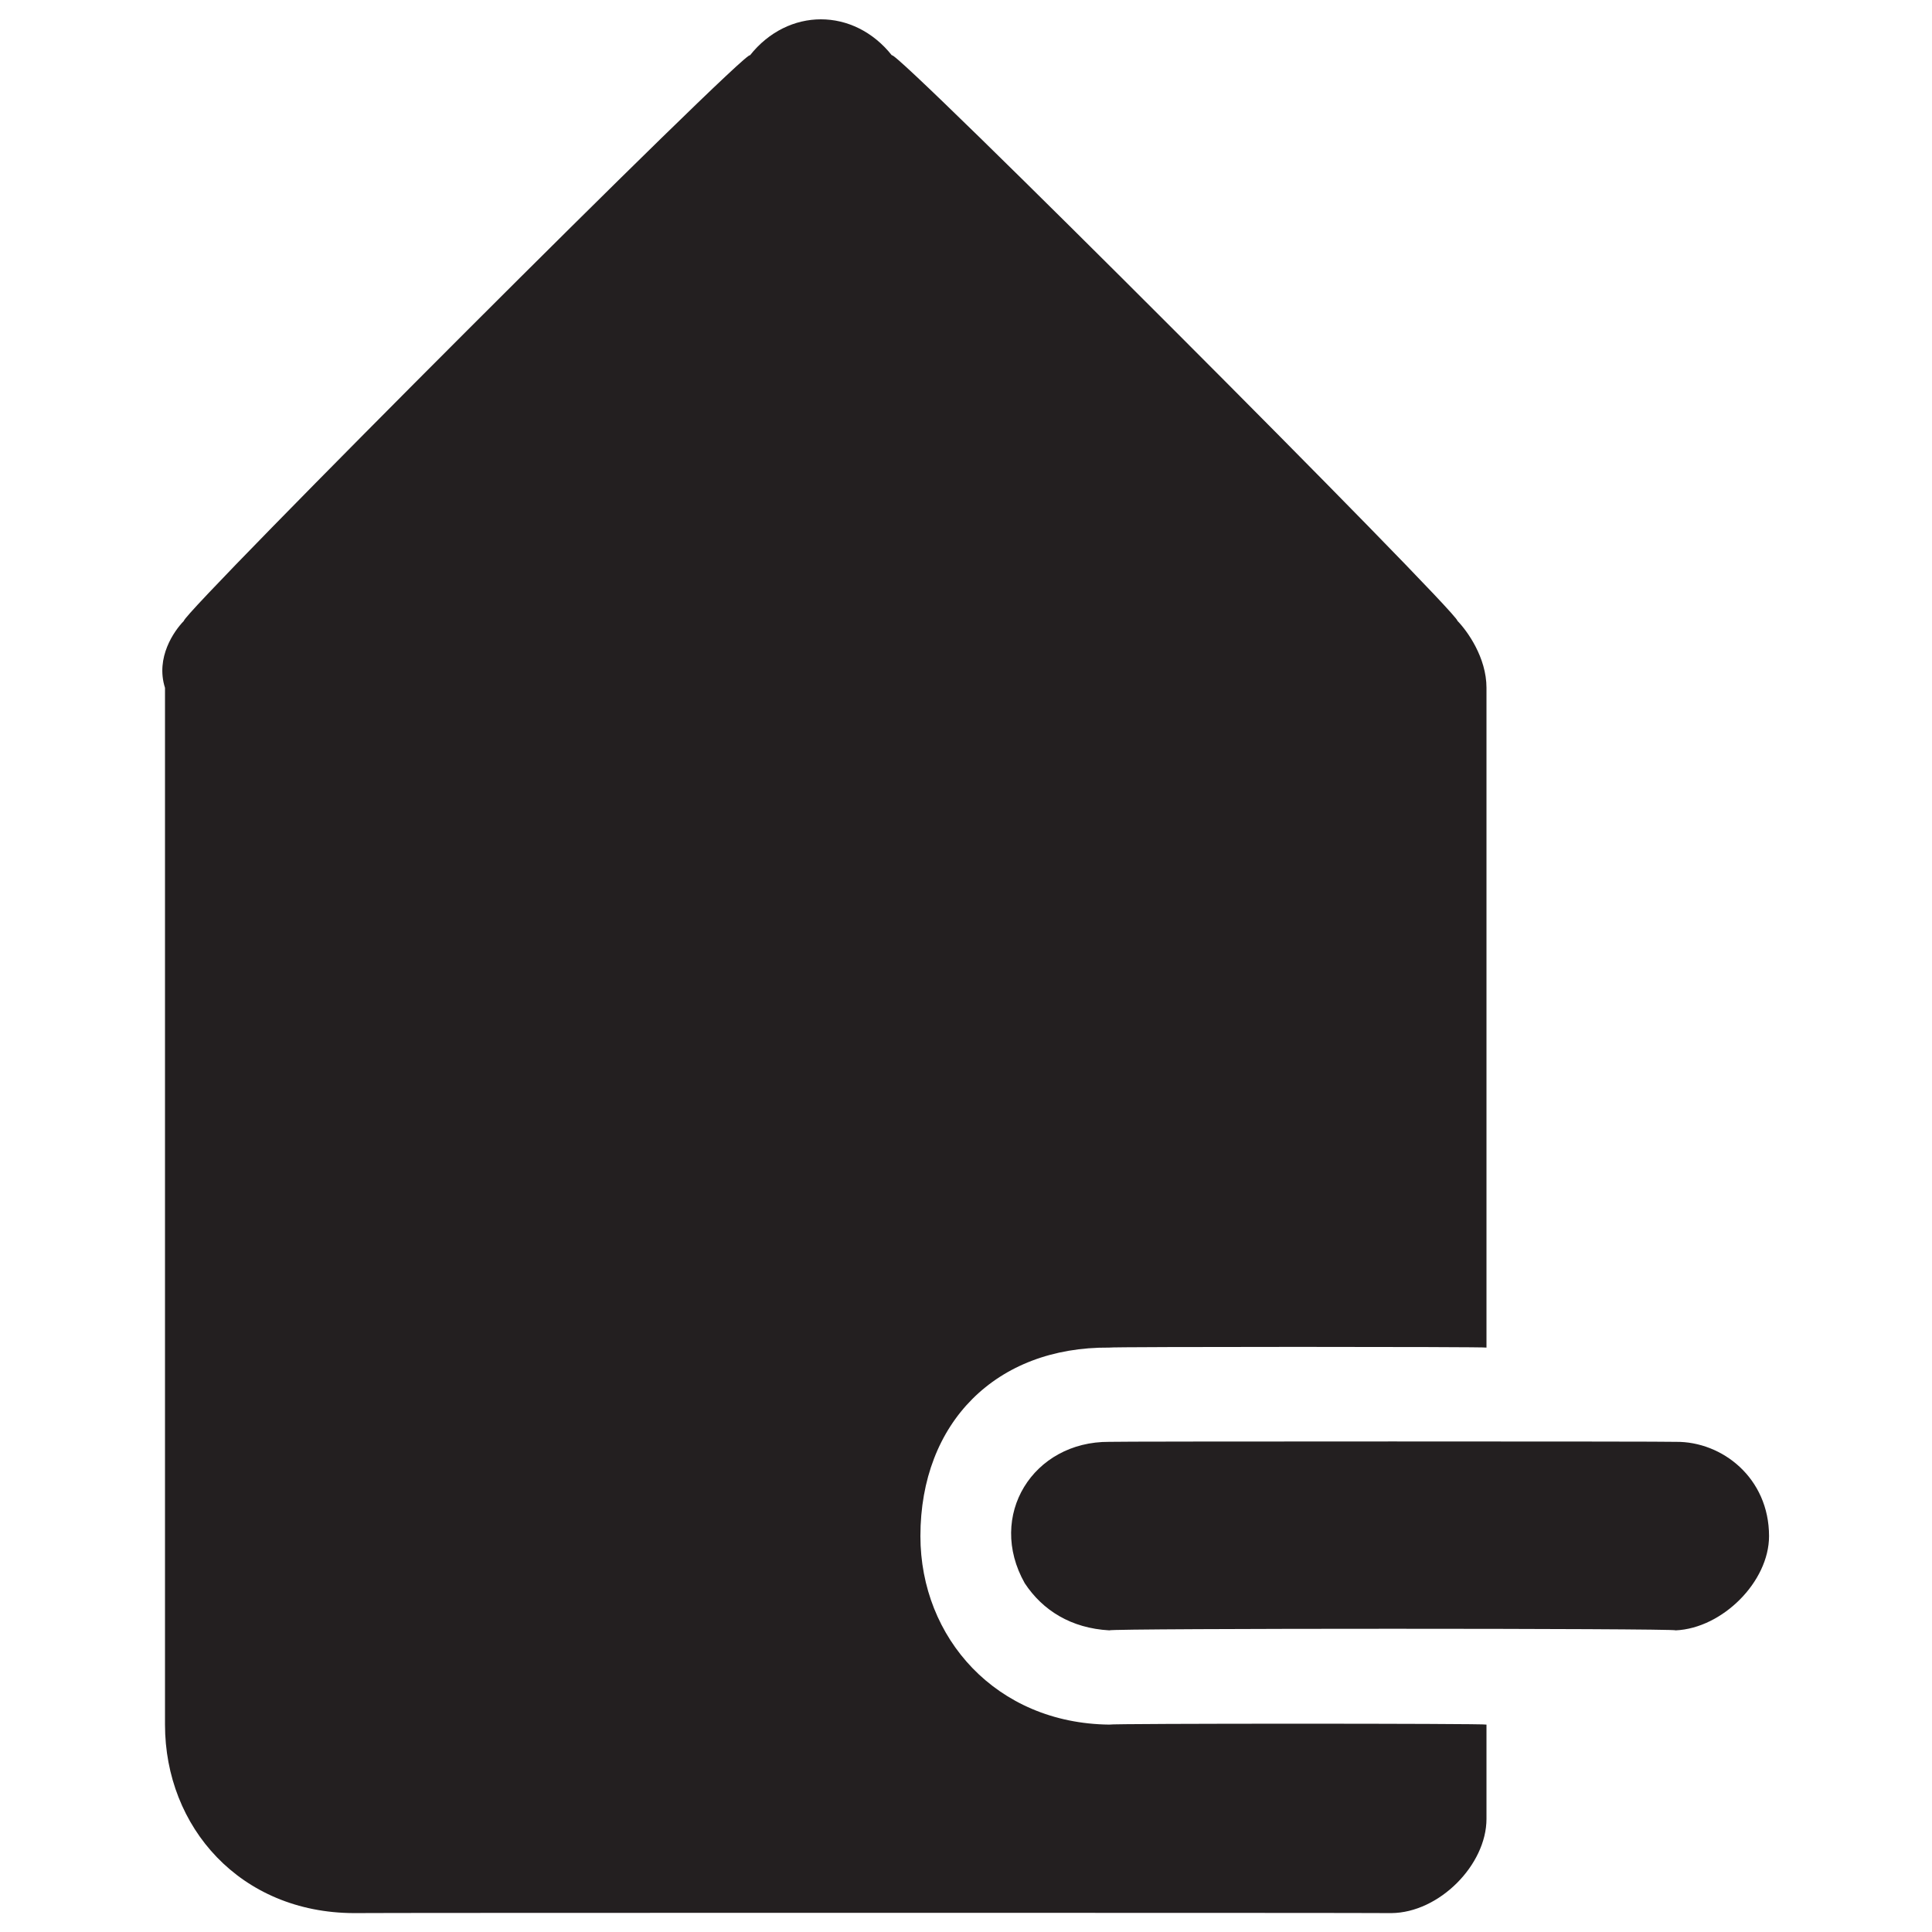
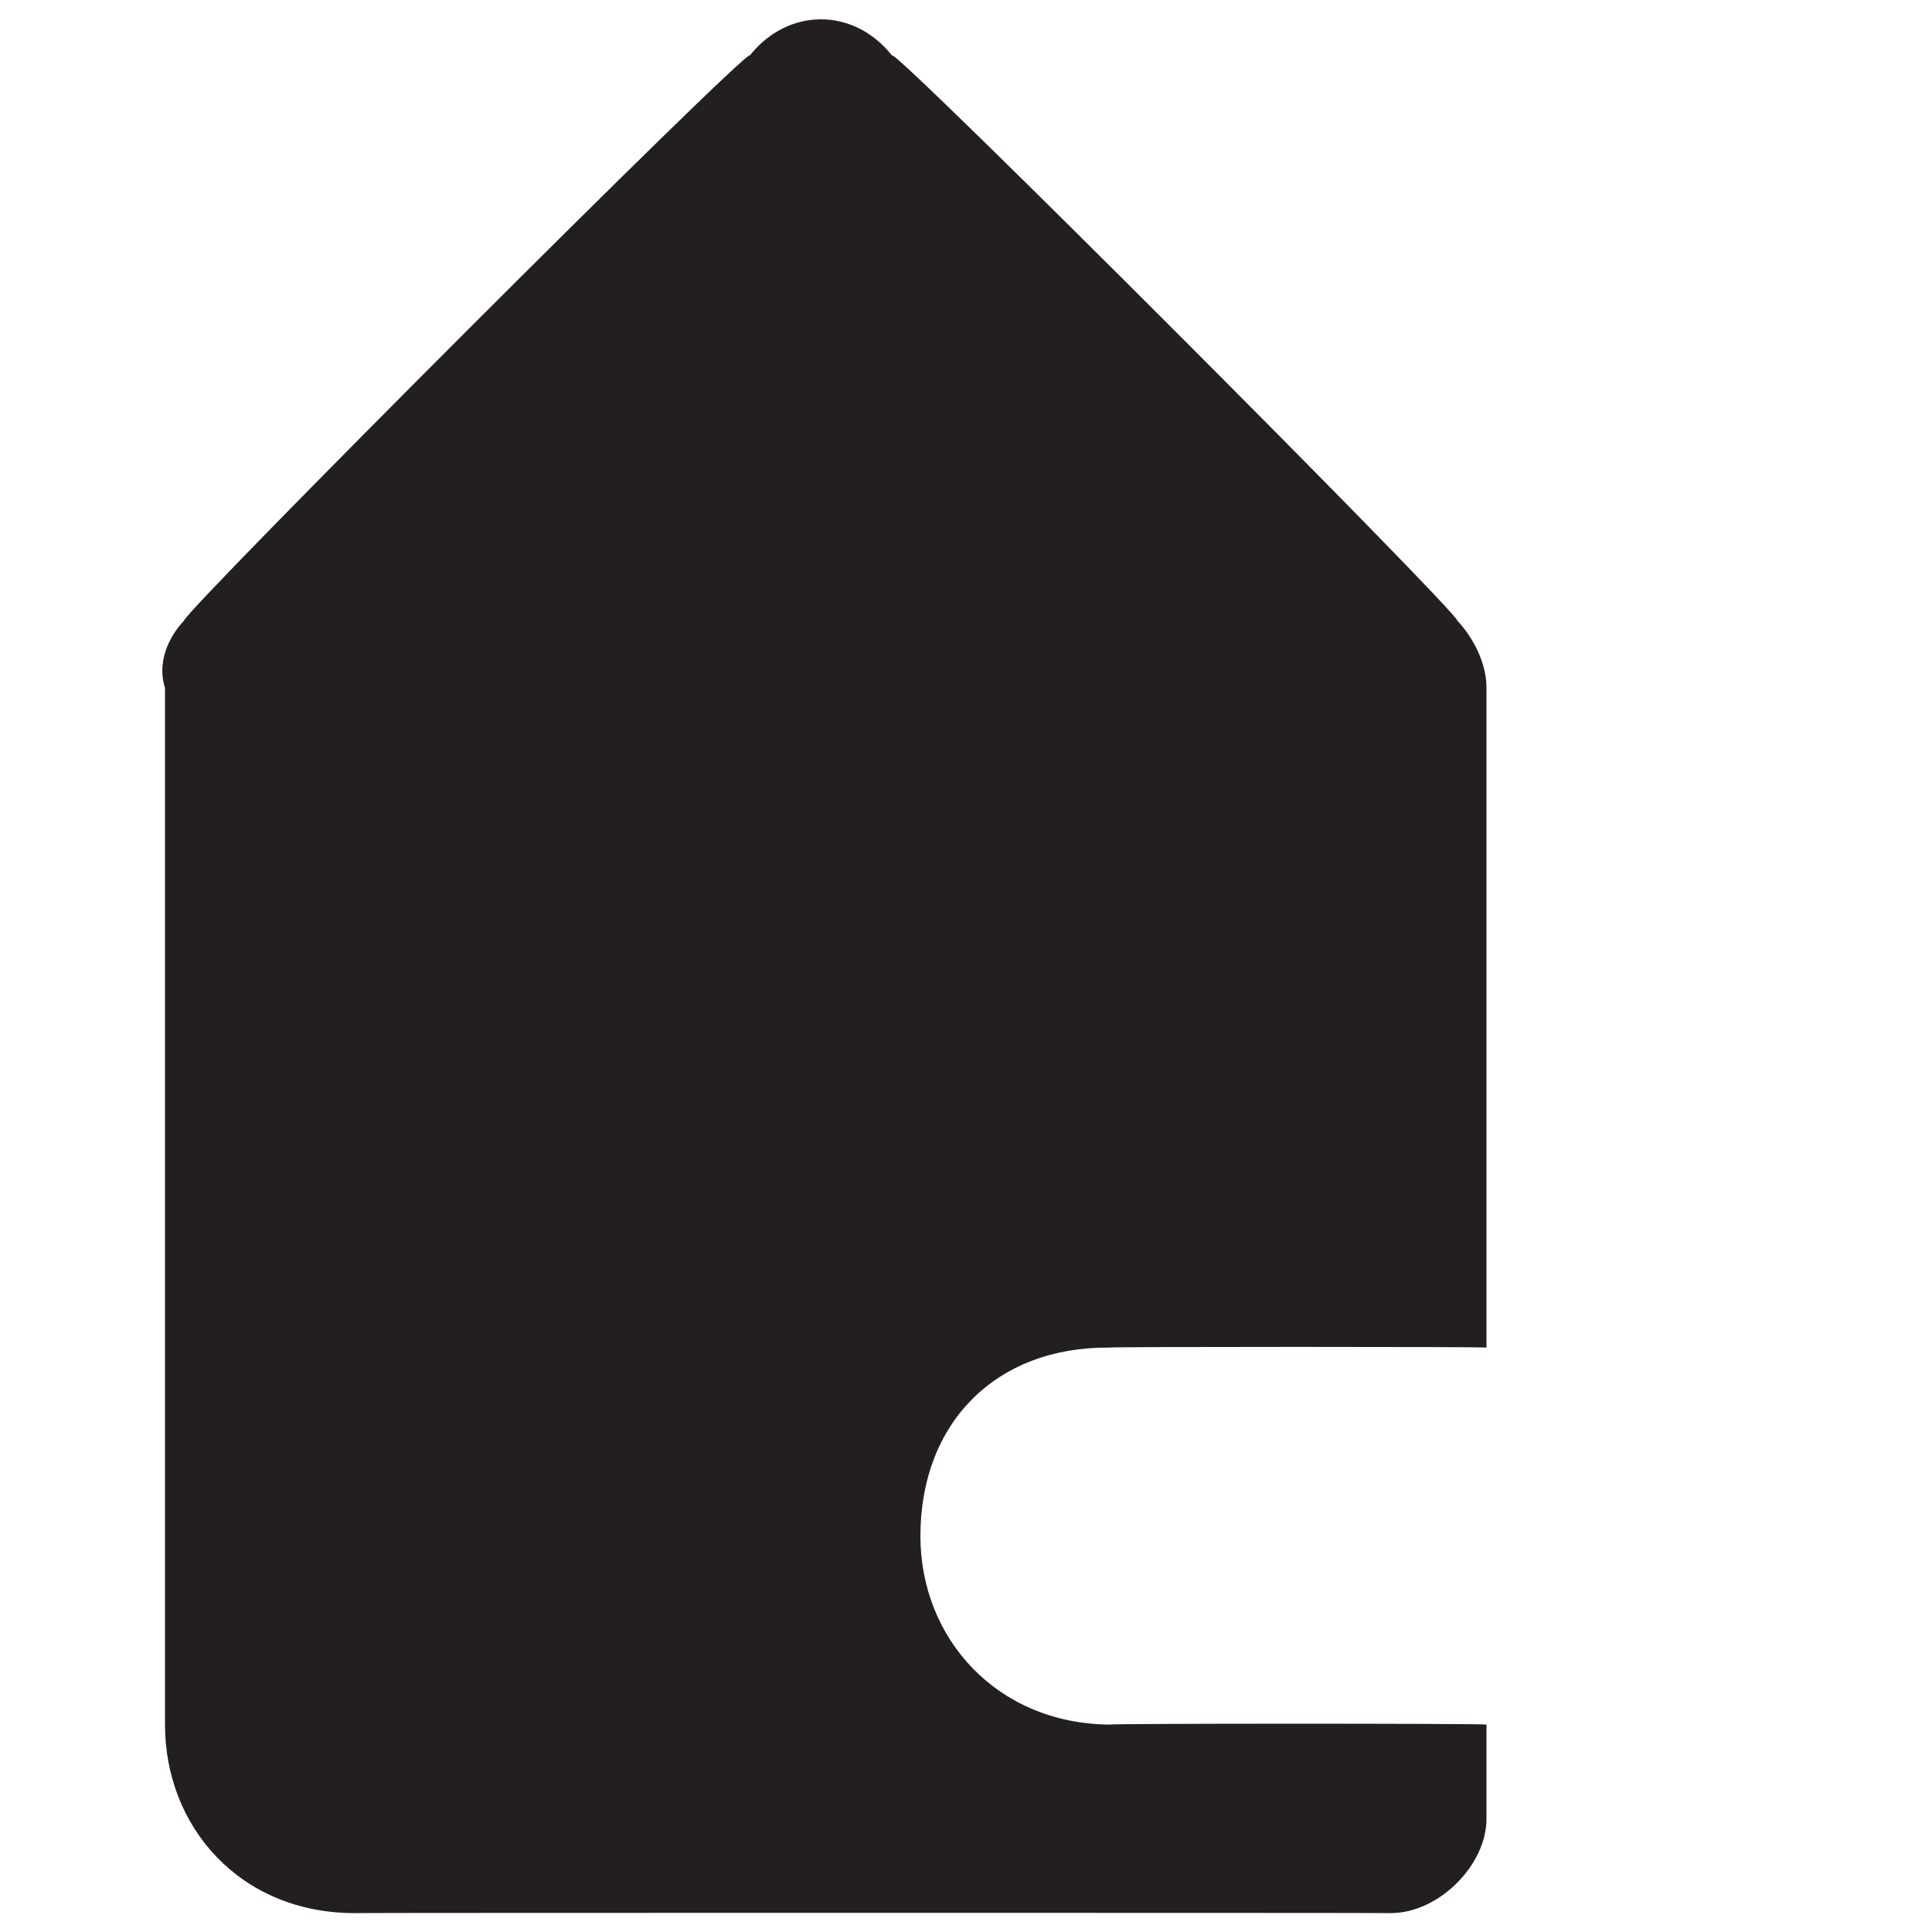
<svg xmlns="http://www.w3.org/2000/svg" version="1.1" width="100%" height="100%" id="svgWorkerArea" viewBox="0 0 400 400" style="background: white;">
  <defs id="defsdoc">
    <pattern id="patternBool" x="0" y="0" width="10" height="10" patternUnits="userSpaceOnUse" patternTransform="rotate(35)">
-       <circle cx="5" cy="5" r="4" style="stroke: none;fill: #ff000070;" />
-     </pattern>
+       </pattern>
  </defs>
  <g id="fileImp-758656976" class="cosito">
-     <path id="pathImp-689457793" class="grouped" style="fill:#231f20" d="M190.561 318.032C190.561 339.11 206.261 356.81 229.661 357.06 229.661 356.81 307.761 356.81 307.761 357.06 307.761 356.81 307.761 376.41 307.761 376.574 307.761 386.11 297.961 396.01 288.061 396.087 288.061 396.01 73.261 396.01 73.261 396.087 49.761 396.01 34.161 378.31 34.161 357.06 34.161 356.81 34.161 142.11 34.161 142.408 32.161 136.11 36.061 130.61 38.061 128.554 38.061 126.61 155.261 9.31 155.261 11.471 163.161 1.51 176.761 1.51 184.661 11.471 184.661 9.31 301.761 126.61 301.761 128.554 303.761 130.61 307.761 136.11 307.761 142.408 307.761 142.11 307.761 278.81 307.761 279.005 307.761 278.81 229.661 278.81 229.661 279.005 206.261 278.81 190.561 294.51 190.561 318.032 190.561 317.61 190.561 317.61 190.561 318.032M366.261 318.032C366.261 306.01 356.561 298.41 346.961 298.519 346.961 298.41 229.661 298.41 229.661 298.519 213.861 298.41 204.261 313.81 212.161 327.789 215.861 333.41 221.761 337.11 229.661 337.546 229.661 337.11 346.961 337.11 346.961 337.546 356.561 337.11 366.261 327.51 366.261 318.032 366.261 317.61 366.261 317.61 366.261 318.032" />
+     <path id="pathImp-689457793" class="grouped" style="fill:#231f20" d="M190.561 318.032C190.561 339.11 206.261 356.81 229.661 357.06 229.661 356.81 307.761 356.81 307.761 357.06 307.761 356.81 307.761 376.41 307.761 376.574 307.761 386.11 297.961 396.01 288.061 396.087 288.061 396.01 73.261 396.01 73.261 396.087 49.761 396.01 34.161 378.31 34.161 357.06 34.161 356.81 34.161 142.11 34.161 142.408 32.161 136.11 36.061 130.61 38.061 128.554 38.061 126.61 155.261 9.31 155.261 11.471 163.161 1.51 176.761 1.51 184.661 11.471 184.661 9.31 301.761 126.61 301.761 128.554 303.761 130.61 307.761 136.11 307.761 142.408 307.761 142.11 307.761 278.81 307.761 279.005 307.761 278.81 229.661 278.81 229.661 279.005 206.261 278.81 190.561 294.51 190.561 318.032 190.561 317.61 190.561 317.61 190.561 318.032M366.261 318.032" />
  </g>
</svg>